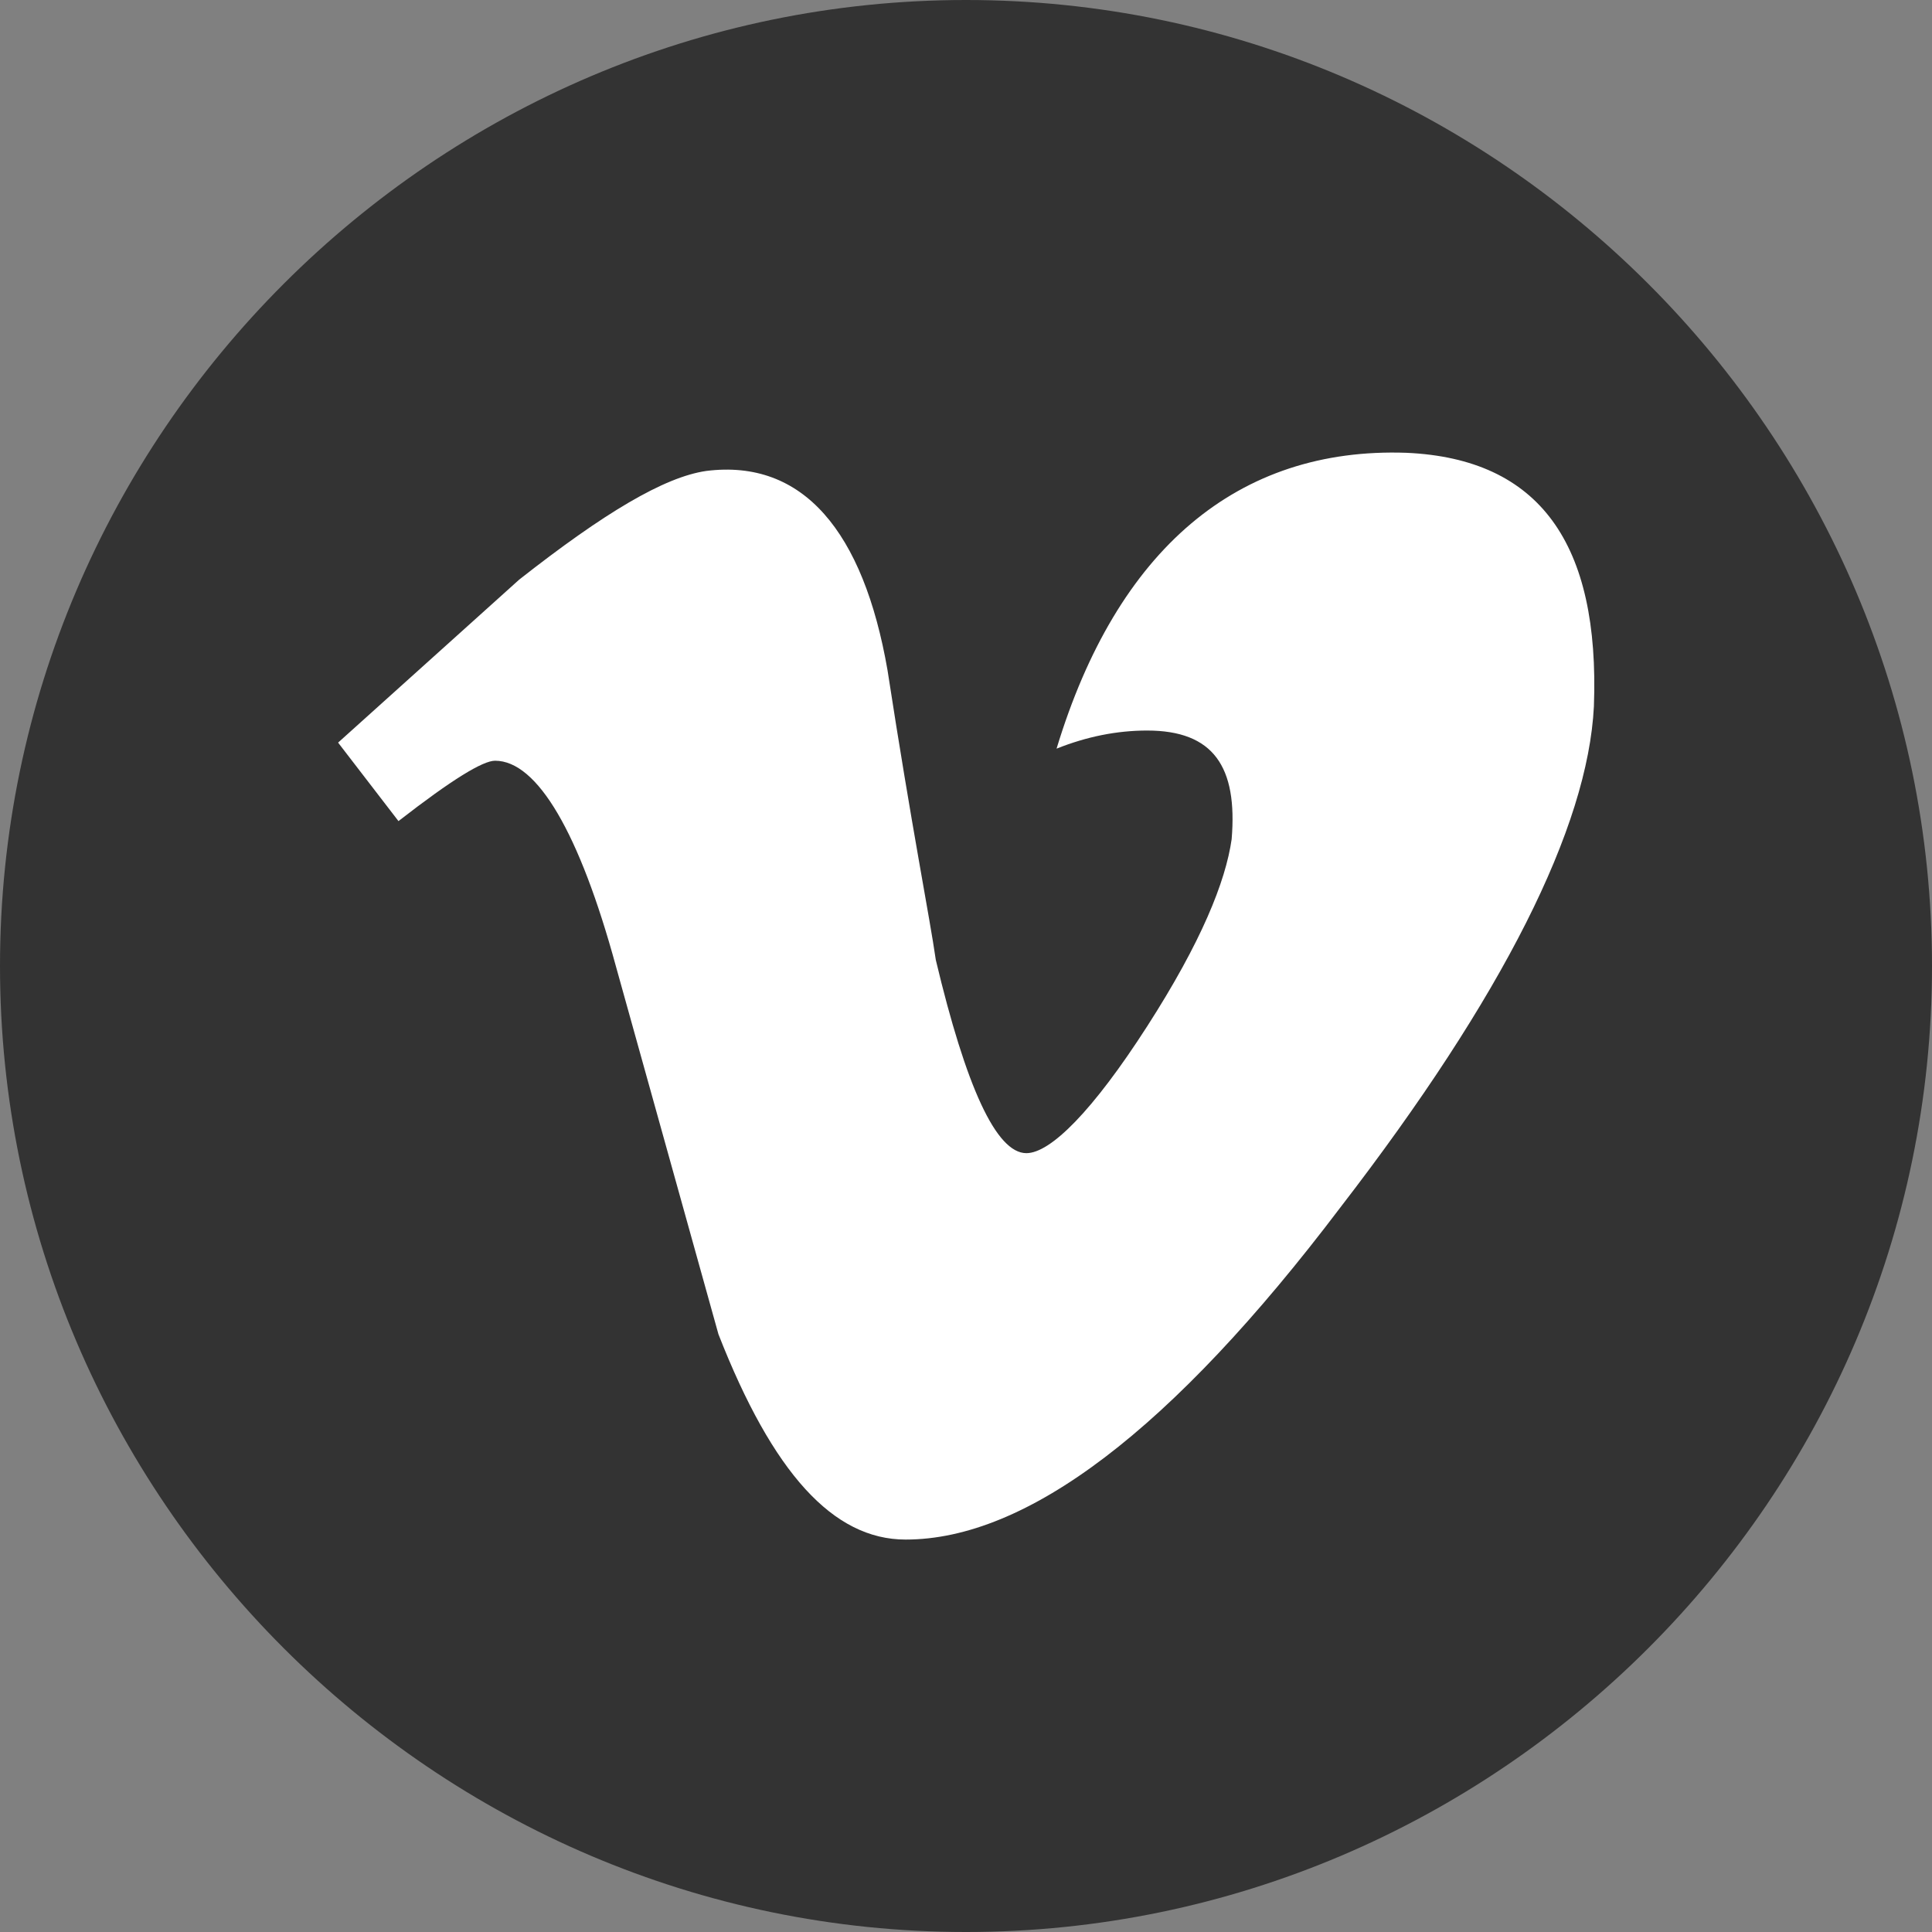
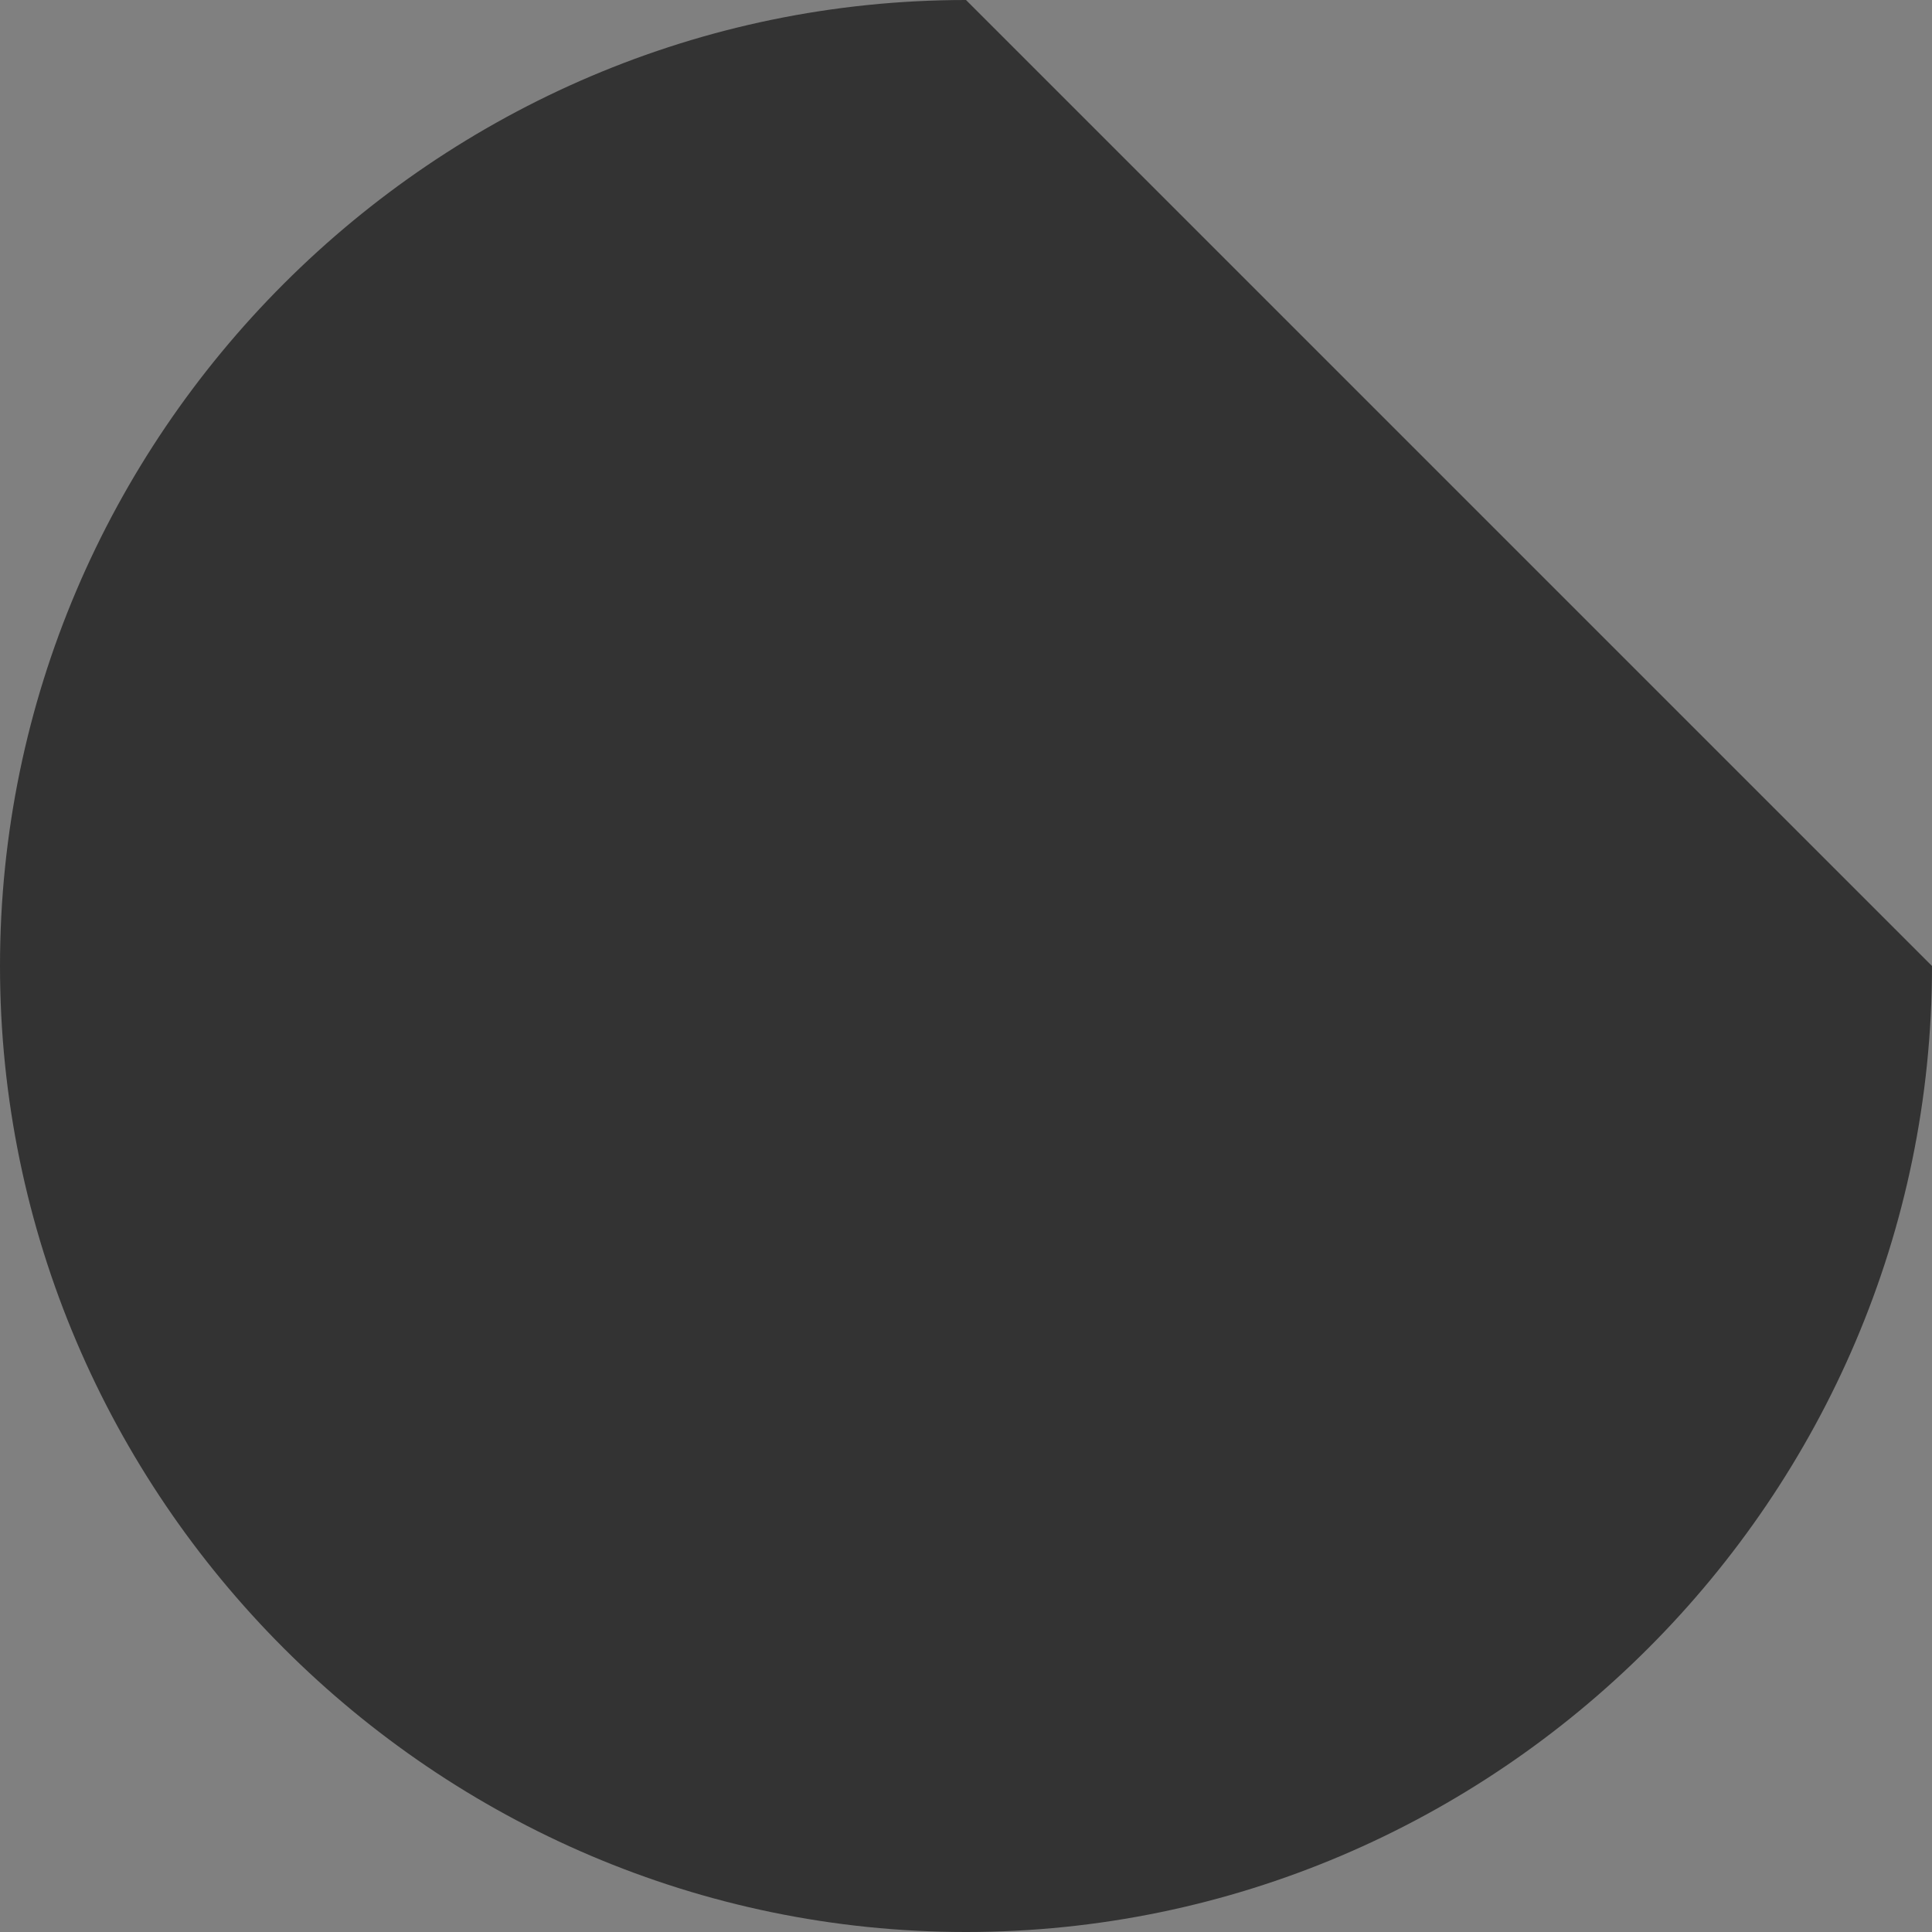
<svg xmlns="http://www.w3.org/2000/svg" version="1.1" id="Layer_1" x="0px" y="0px" viewBox="0 0 32 32" style="enable-background:new 0 0 32 32;" xml:space="preserve">
  <rect x="0" y="0" width="32" height="32" fill="#808080" stroke="none" />
  <style type="text/css">
	.st0{fill:#333333;}
	.st1{fill:#FFFFFF;}
</style>
  <g id="Flat_copy">
    <g>
-       <path class="st0" d="M16,0C7.2,0,0,7.2,0,16c0,8.8,7.2,16,16,16s16-7.2,16-16C32,7.2,24.8,0,16,0z" />
+       <path class="st0" d="M16,0C7.2,0,0,7.2,0,16c0,8.8,7.2,16,16,16s16-7.2,16-16z" />
    </g>
  </g>
  <title>Vimeo icon</title>
-   <path class="st1" d="M26.4,11.7c-0.1,2-1.5,4.8-4.2,8.3c-2.8,3.7-5.2,5.5-7.2,5.5c-1.2,0-2.2-1.1-3.1-3.4L10.2,16  c-0.6-2.2-1.3-3.4-2-3.4c-0.2,0-0.7,0.3-1.6,1l-1-1.3c1-0.9,2-1.8,3-2.7C10,8.5,11,7.9,11.7,7.8c1.6-0.2,2.6,1,3,3.3  c0.4,2.6,0.7,4.1,0.8,4.8c0.5,2.1,1,3.2,1.5,3.2c0.4,0,1.1-0.7,2-2.1c0.9-1.4,1.3-2.4,1.4-3.1c0.1-1.2-0.3-1.8-1.4-1.8  c-0.5,0-1,0.1-1.5,0.3c1-3.3,3-5,5.8-4.9C25.5,7.6,26.5,9,26.4,11.7C26.4,11.7,26.4,11.7,26.4,11.7z" />
</svg>